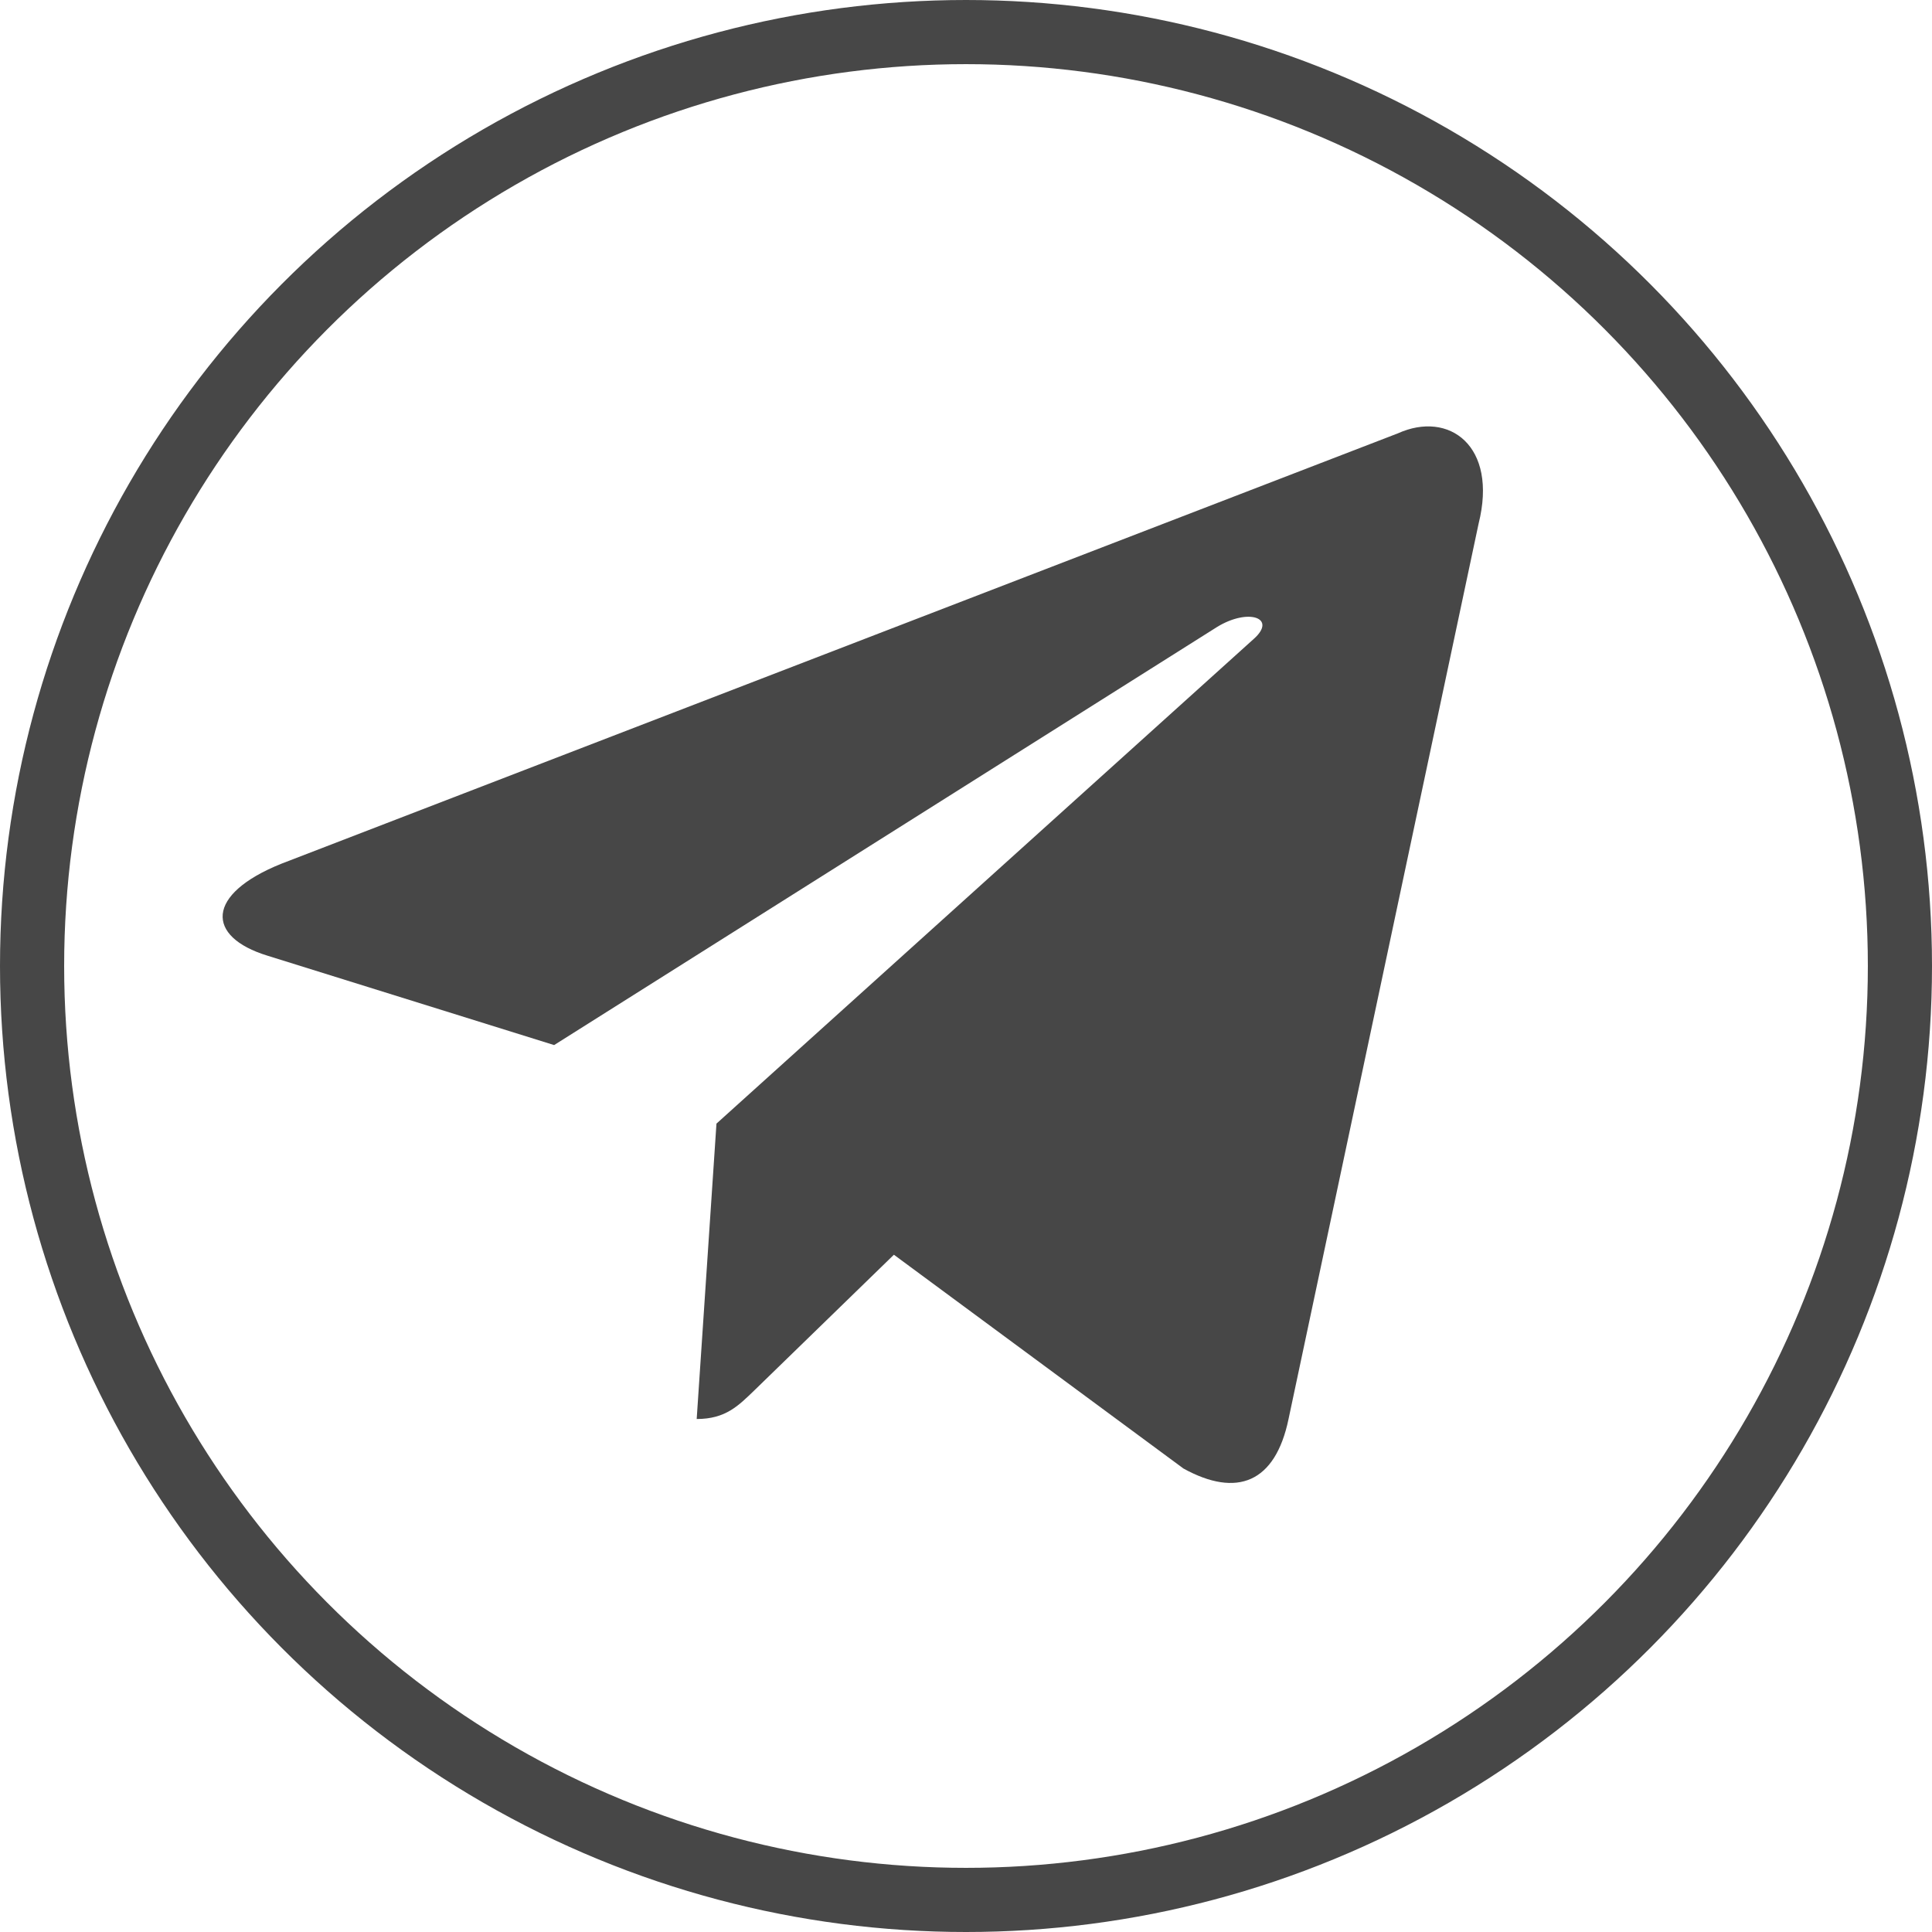
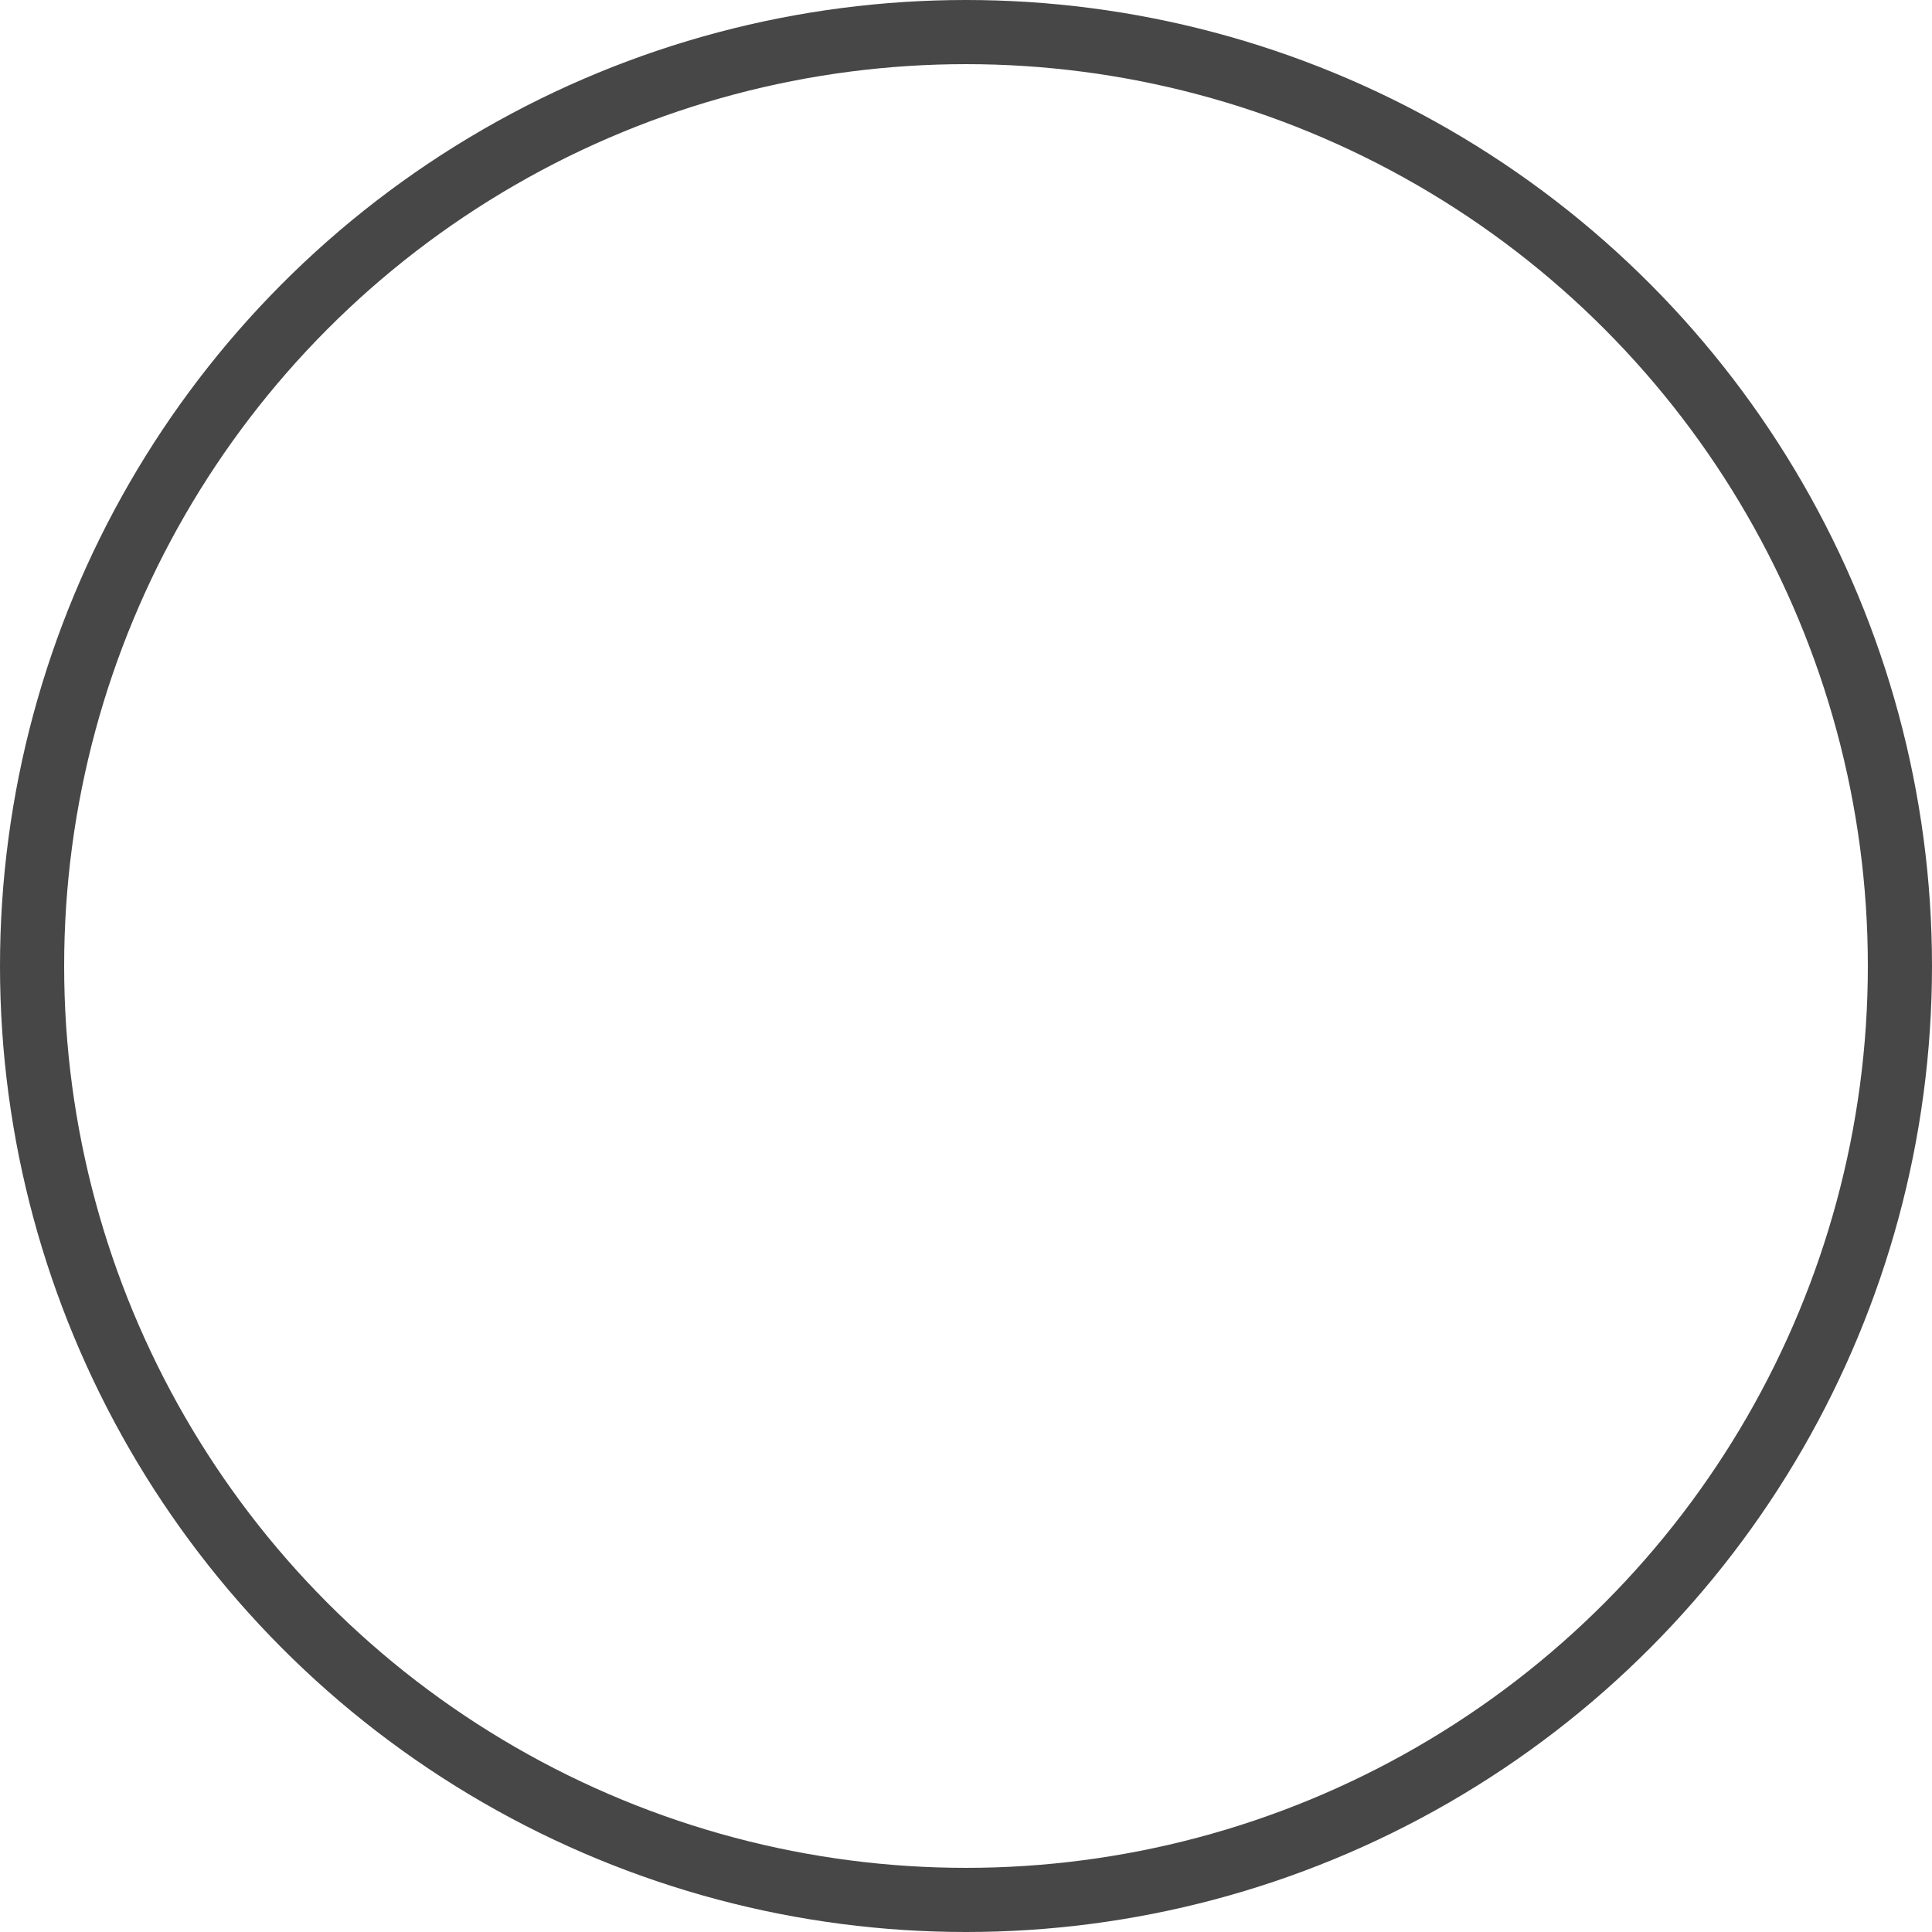
<svg xmlns="http://www.w3.org/2000/svg" width="512" height="512" viewBox="0 0 512 512" fill="none">
  <circle cx="256" cy="256" r="247.5" stroke="#474747" stroke-width="17" />
-   <path d="M370.456 114.841L74.596 228.883C54.404 236.99 54.521 248.249 70.891 253.269L146.85 276.955L322.597 166.116C330.907 161.062 338.5 163.781 332.259 169.318L189.869 297.772H189.836L189.869 297.789L184.63 376.052C192.306 376.052 195.693 372.532 199.998 368.379L236.893 332.517L313.636 389.179C327.787 396.969 337.949 392.966 341.47 376.085L391.848 138.76C397.004 118.094 383.955 108.736 370.456 114.841Z" fill="#474747" />
</svg>